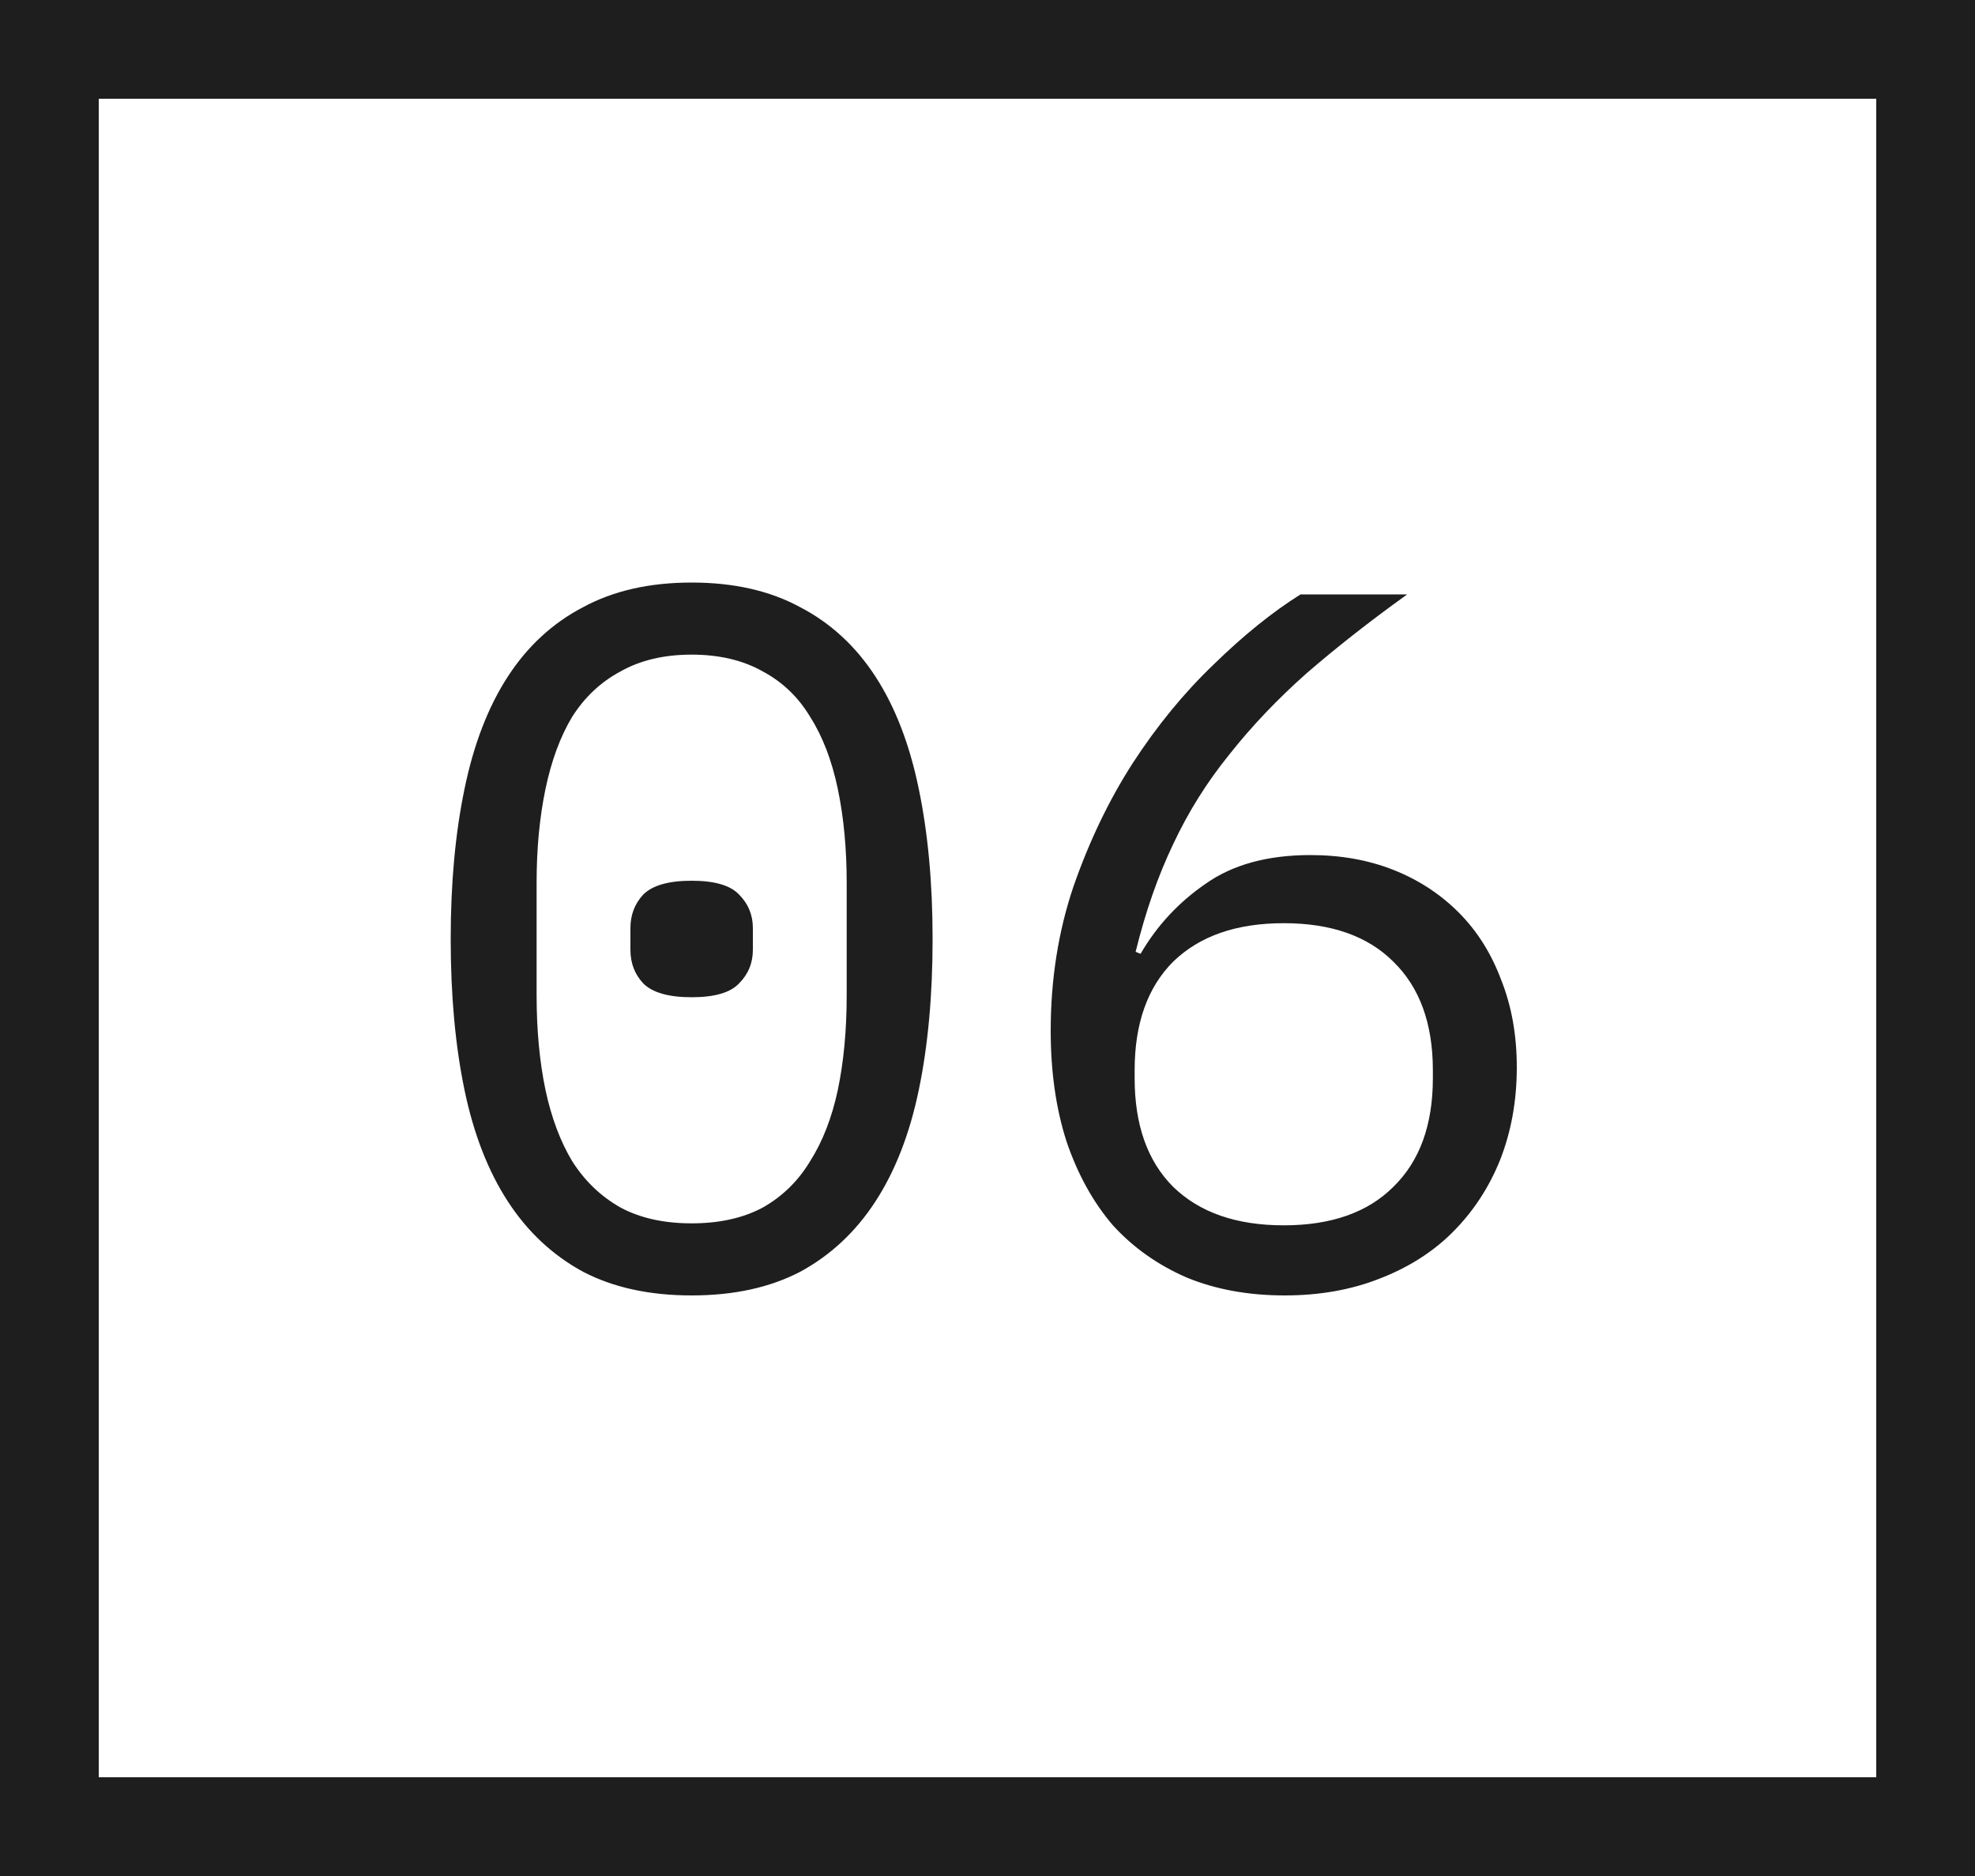
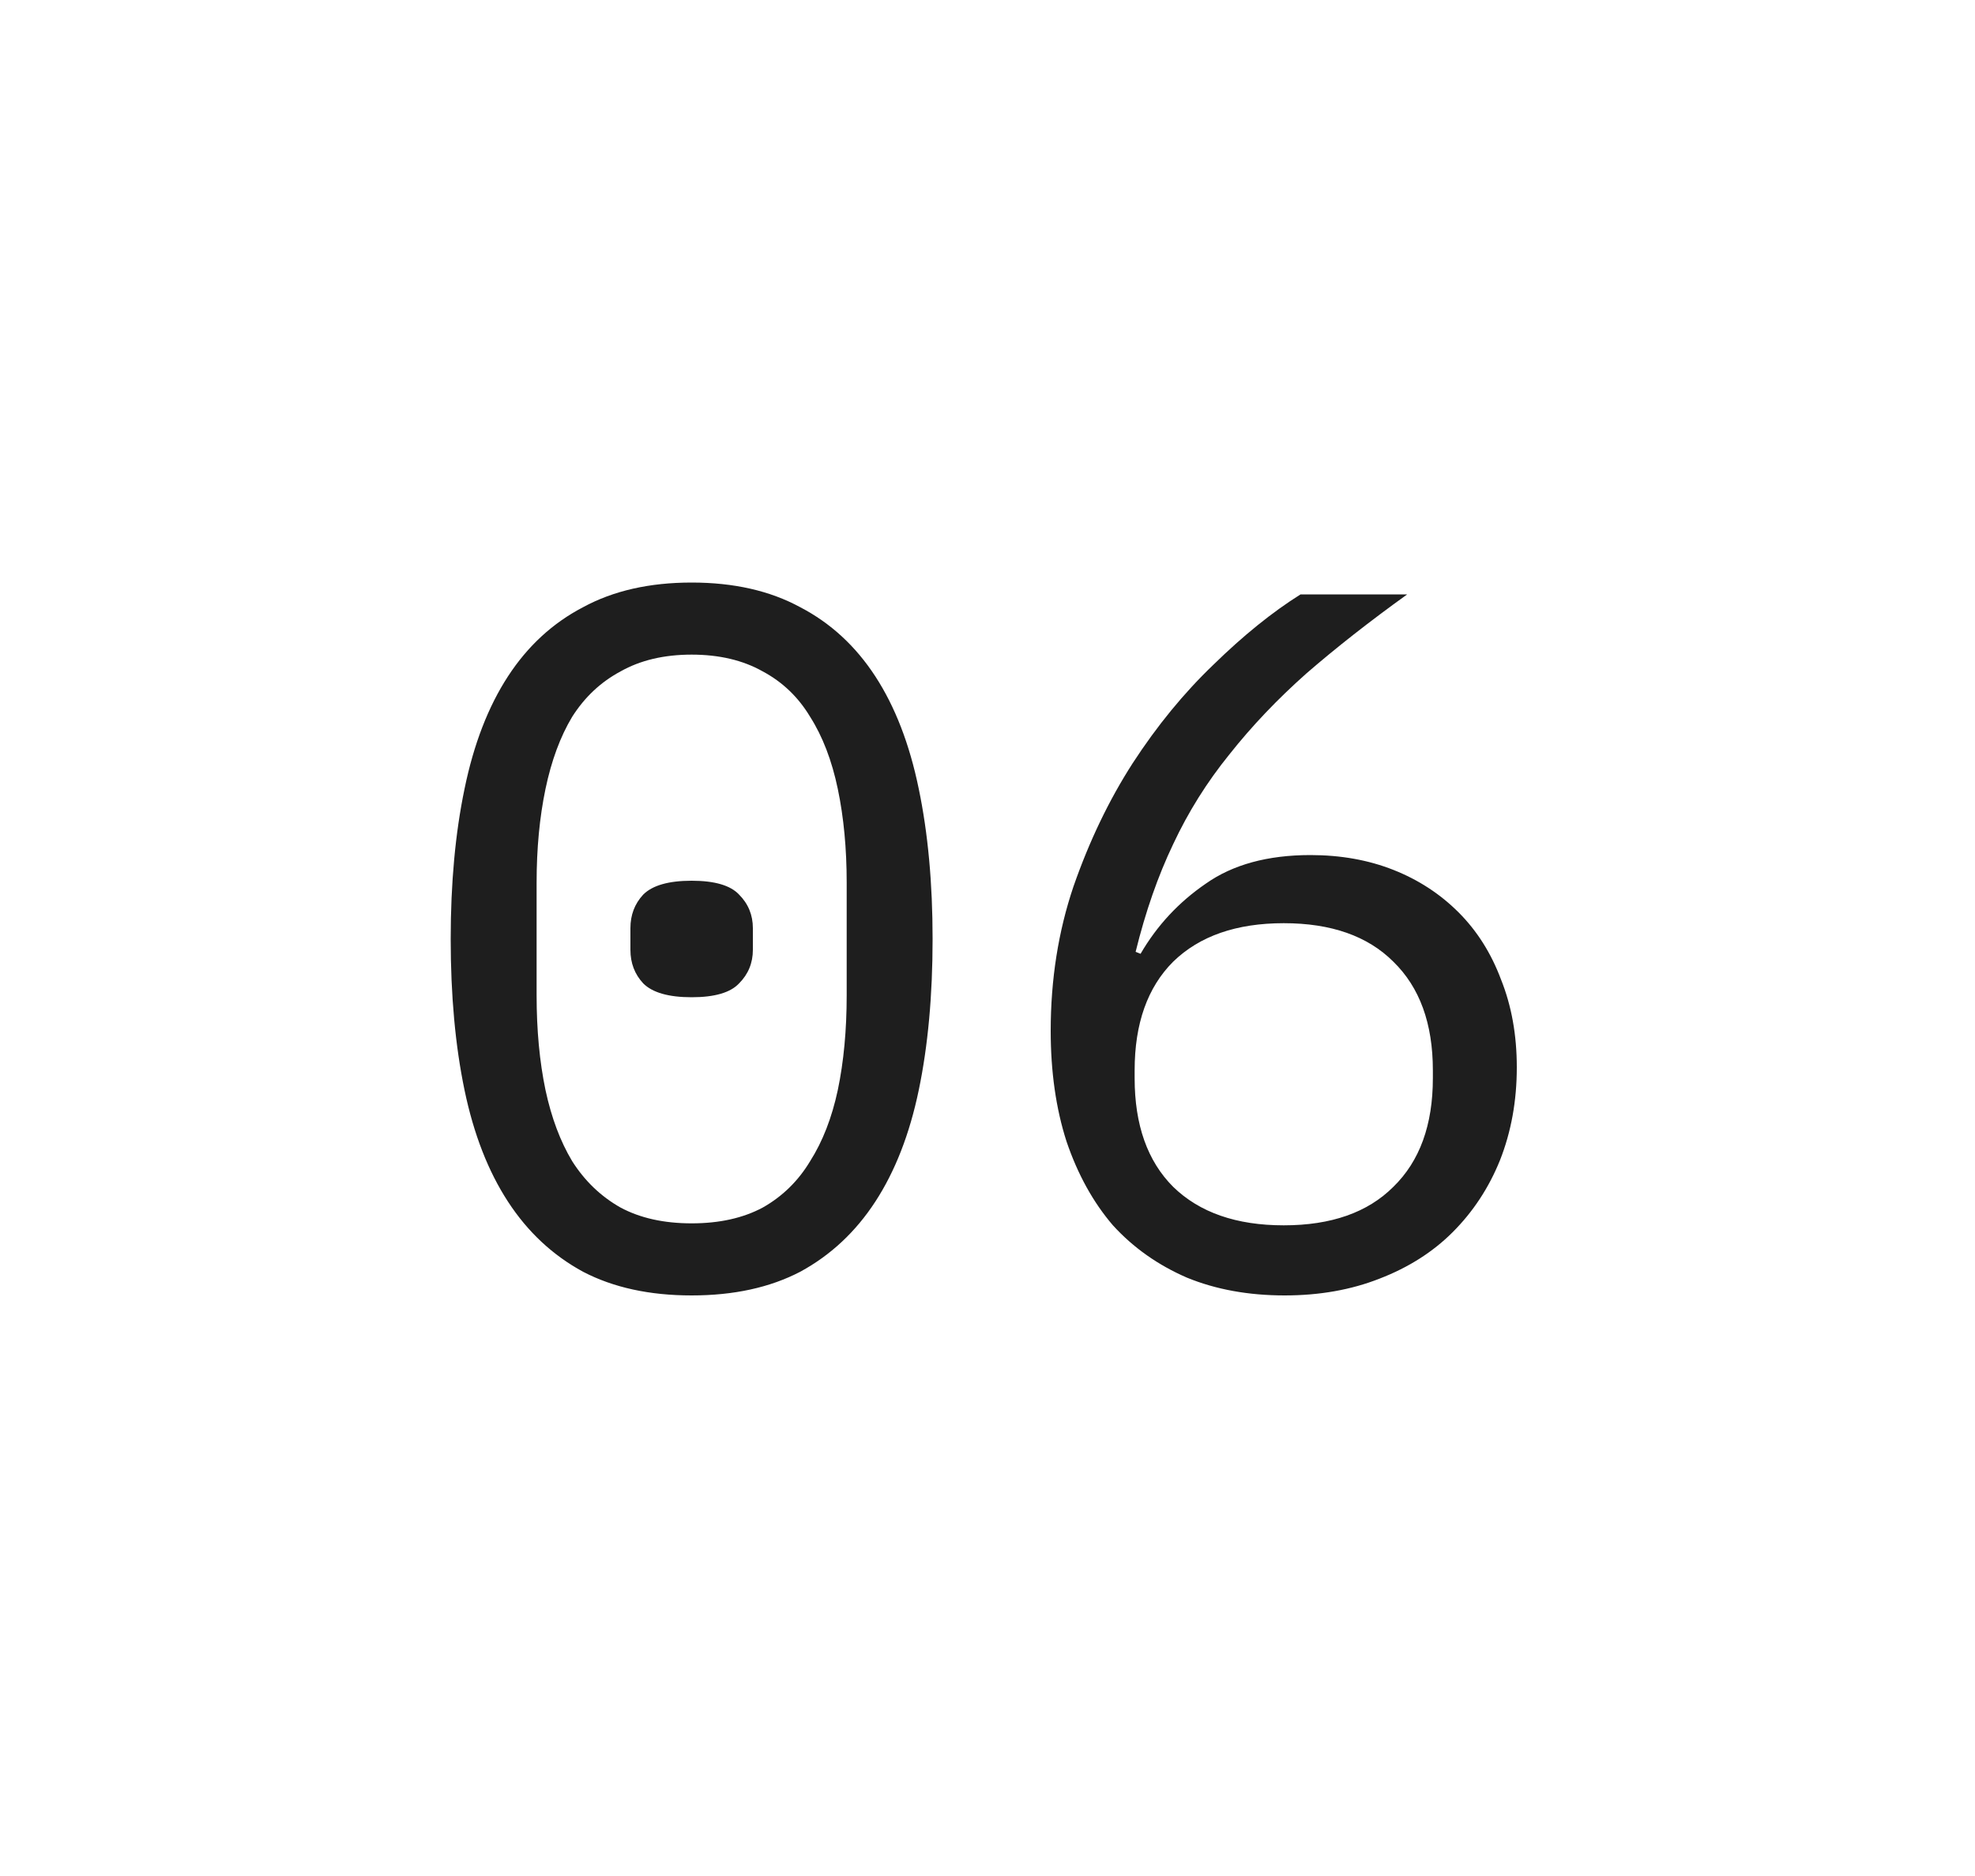
<svg xmlns="http://www.w3.org/2000/svg" width="20" height="19" viewBox="0 0 20 19" fill="none">
-   <rect x="0.5" y="0.5" width="19" height="18" stroke="#1E1E1E" />
  <path d="M7.004 13.12C6.577 13.12 6.211 13.04 5.904 12.88C5.597 12.713 5.344 12.477 5.144 12.17C4.944 11.863 4.797 11.487 4.704 11.04C4.611 10.593 4.564 10.083 4.564 9.51C4.564 8.943 4.611 8.437 4.704 7.99C4.797 7.537 4.944 7.157 5.144 6.85C5.344 6.543 5.597 6.31 5.904 6.15C6.211 5.983 6.577 5.9 7.004 5.9C7.431 5.9 7.797 5.983 8.104 6.15C8.411 6.31 8.664 6.543 8.864 6.85C9.064 7.157 9.211 7.537 9.304 7.99C9.397 8.437 9.444 8.943 9.444 9.51C9.444 10.083 9.397 10.593 9.304 11.04C9.211 11.487 9.064 11.863 8.864 12.17C8.664 12.477 8.411 12.713 8.104 12.88C7.797 13.04 7.431 13.12 7.004 13.12ZM7.004 12.39C7.284 12.39 7.524 12.337 7.724 12.23C7.924 12.117 8.084 11.96 8.204 11.76C8.331 11.56 8.424 11.32 8.484 11.04C8.544 10.753 8.574 10.433 8.574 10.08V8.94C8.574 8.593 8.544 8.277 8.484 7.99C8.424 7.703 8.331 7.46 8.204 7.26C8.084 7.06 7.924 6.907 7.724 6.8C7.524 6.687 7.284 6.63 7.004 6.63C6.724 6.63 6.484 6.687 6.284 6.8C6.084 6.907 5.921 7.06 5.794 7.26C5.674 7.46 5.584 7.703 5.524 7.99C5.464 8.277 5.434 8.593 5.434 8.94V10.08C5.434 10.433 5.464 10.753 5.524 11.04C5.584 11.32 5.674 11.56 5.794 11.76C5.921 11.96 6.084 12.117 6.284 12.23C6.484 12.337 6.724 12.39 7.004 12.39ZM7.004 10.1C6.771 10.1 6.607 10.053 6.514 9.96C6.427 9.867 6.384 9.753 6.384 9.62V9.4C6.384 9.267 6.427 9.153 6.514 9.06C6.607 8.967 6.771 8.92 7.004 8.92C7.237 8.92 7.397 8.967 7.484 9.06C7.577 9.153 7.624 9.267 7.624 9.4V9.62C7.624 9.753 7.577 9.867 7.484 9.96C7.397 10.053 7.237 10.1 7.004 10.1ZM13.01 13.12C12.643 13.12 12.313 13.06 12.02 12.94C11.727 12.813 11.477 12.637 11.27 12.41C11.07 12.177 10.913 11.893 10.8 11.56C10.693 11.227 10.64 10.853 10.64 10.44C10.64 9.92 10.717 9.433 10.87 8.98C11.03 8.52 11.23 8.103 11.47 7.73C11.717 7.35 11.99 7.017 12.29 6.73C12.59 6.437 12.883 6.2 13.17 6.02H14.25C13.87 6.293 13.53 6.56 13.23 6.82C12.937 7.08 12.677 7.353 12.45 7.64C12.223 7.92 12.033 8.223 11.88 8.55C11.727 8.87 11.6 9.233 11.5 9.64L11.55 9.66C11.717 9.373 11.937 9.137 12.21 8.95C12.483 8.757 12.837 8.66 13.27 8.66C13.577 8.66 13.857 8.71 14.11 8.81C14.363 8.91 14.583 9.053 14.77 9.24C14.957 9.427 15.1 9.653 15.2 9.92C15.307 10.187 15.36 10.483 15.36 10.81C15.36 11.15 15.303 11.463 15.19 11.75C15.077 12.03 14.917 12.273 14.71 12.48C14.51 12.68 14.263 12.837 13.97 12.95C13.683 13.063 13.363 13.12 13.01 13.12ZM13 12.41C13.48 12.41 13.85 12.28 14.11 12.02C14.377 11.76 14.51 11.393 14.51 10.92V10.84C14.51 10.367 14.377 10 14.11 9.74C13.85 9.48 13.48 9.35 13 9.35C12.52 9.35 12.147 9.48 11.88 9.74C11.62 10 11.49 10.367 11.49 10.84V10.92C11.49 11.393 11.62 11.76 11.88 12.02C12.147 12.28 12.52 12.41 13 12.41Z" fill="#1E1E1E" />
</svg>